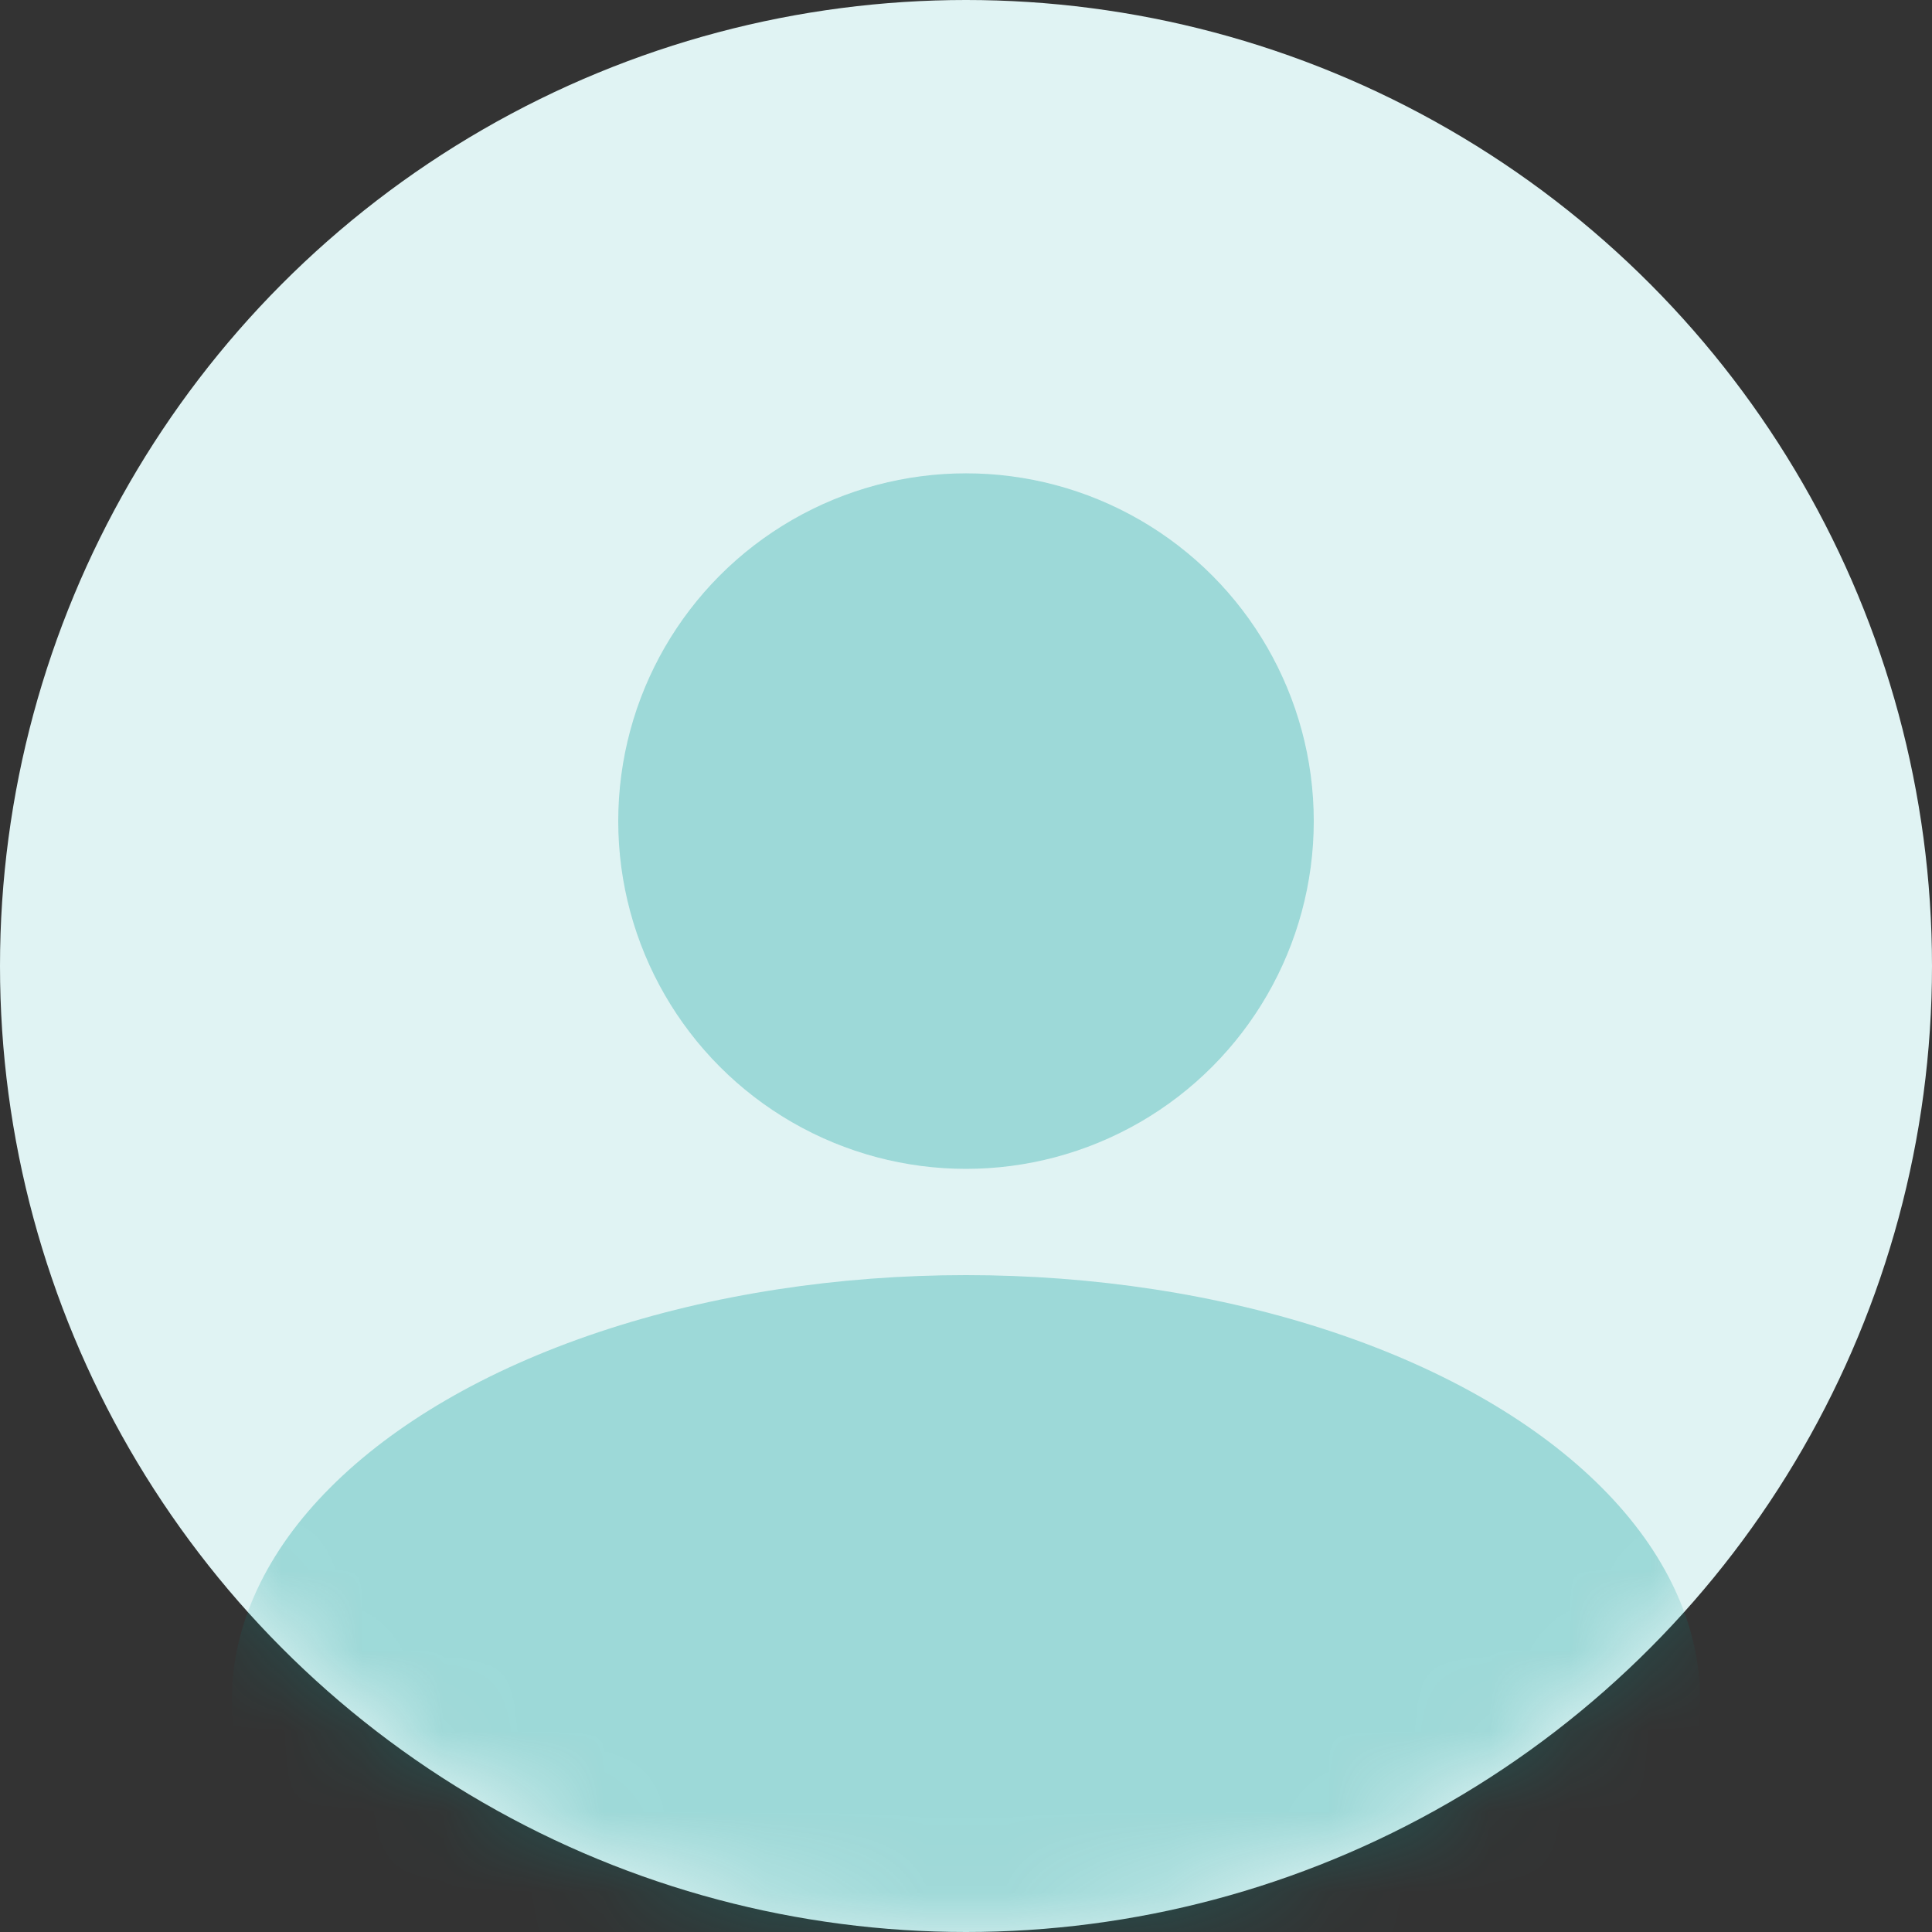
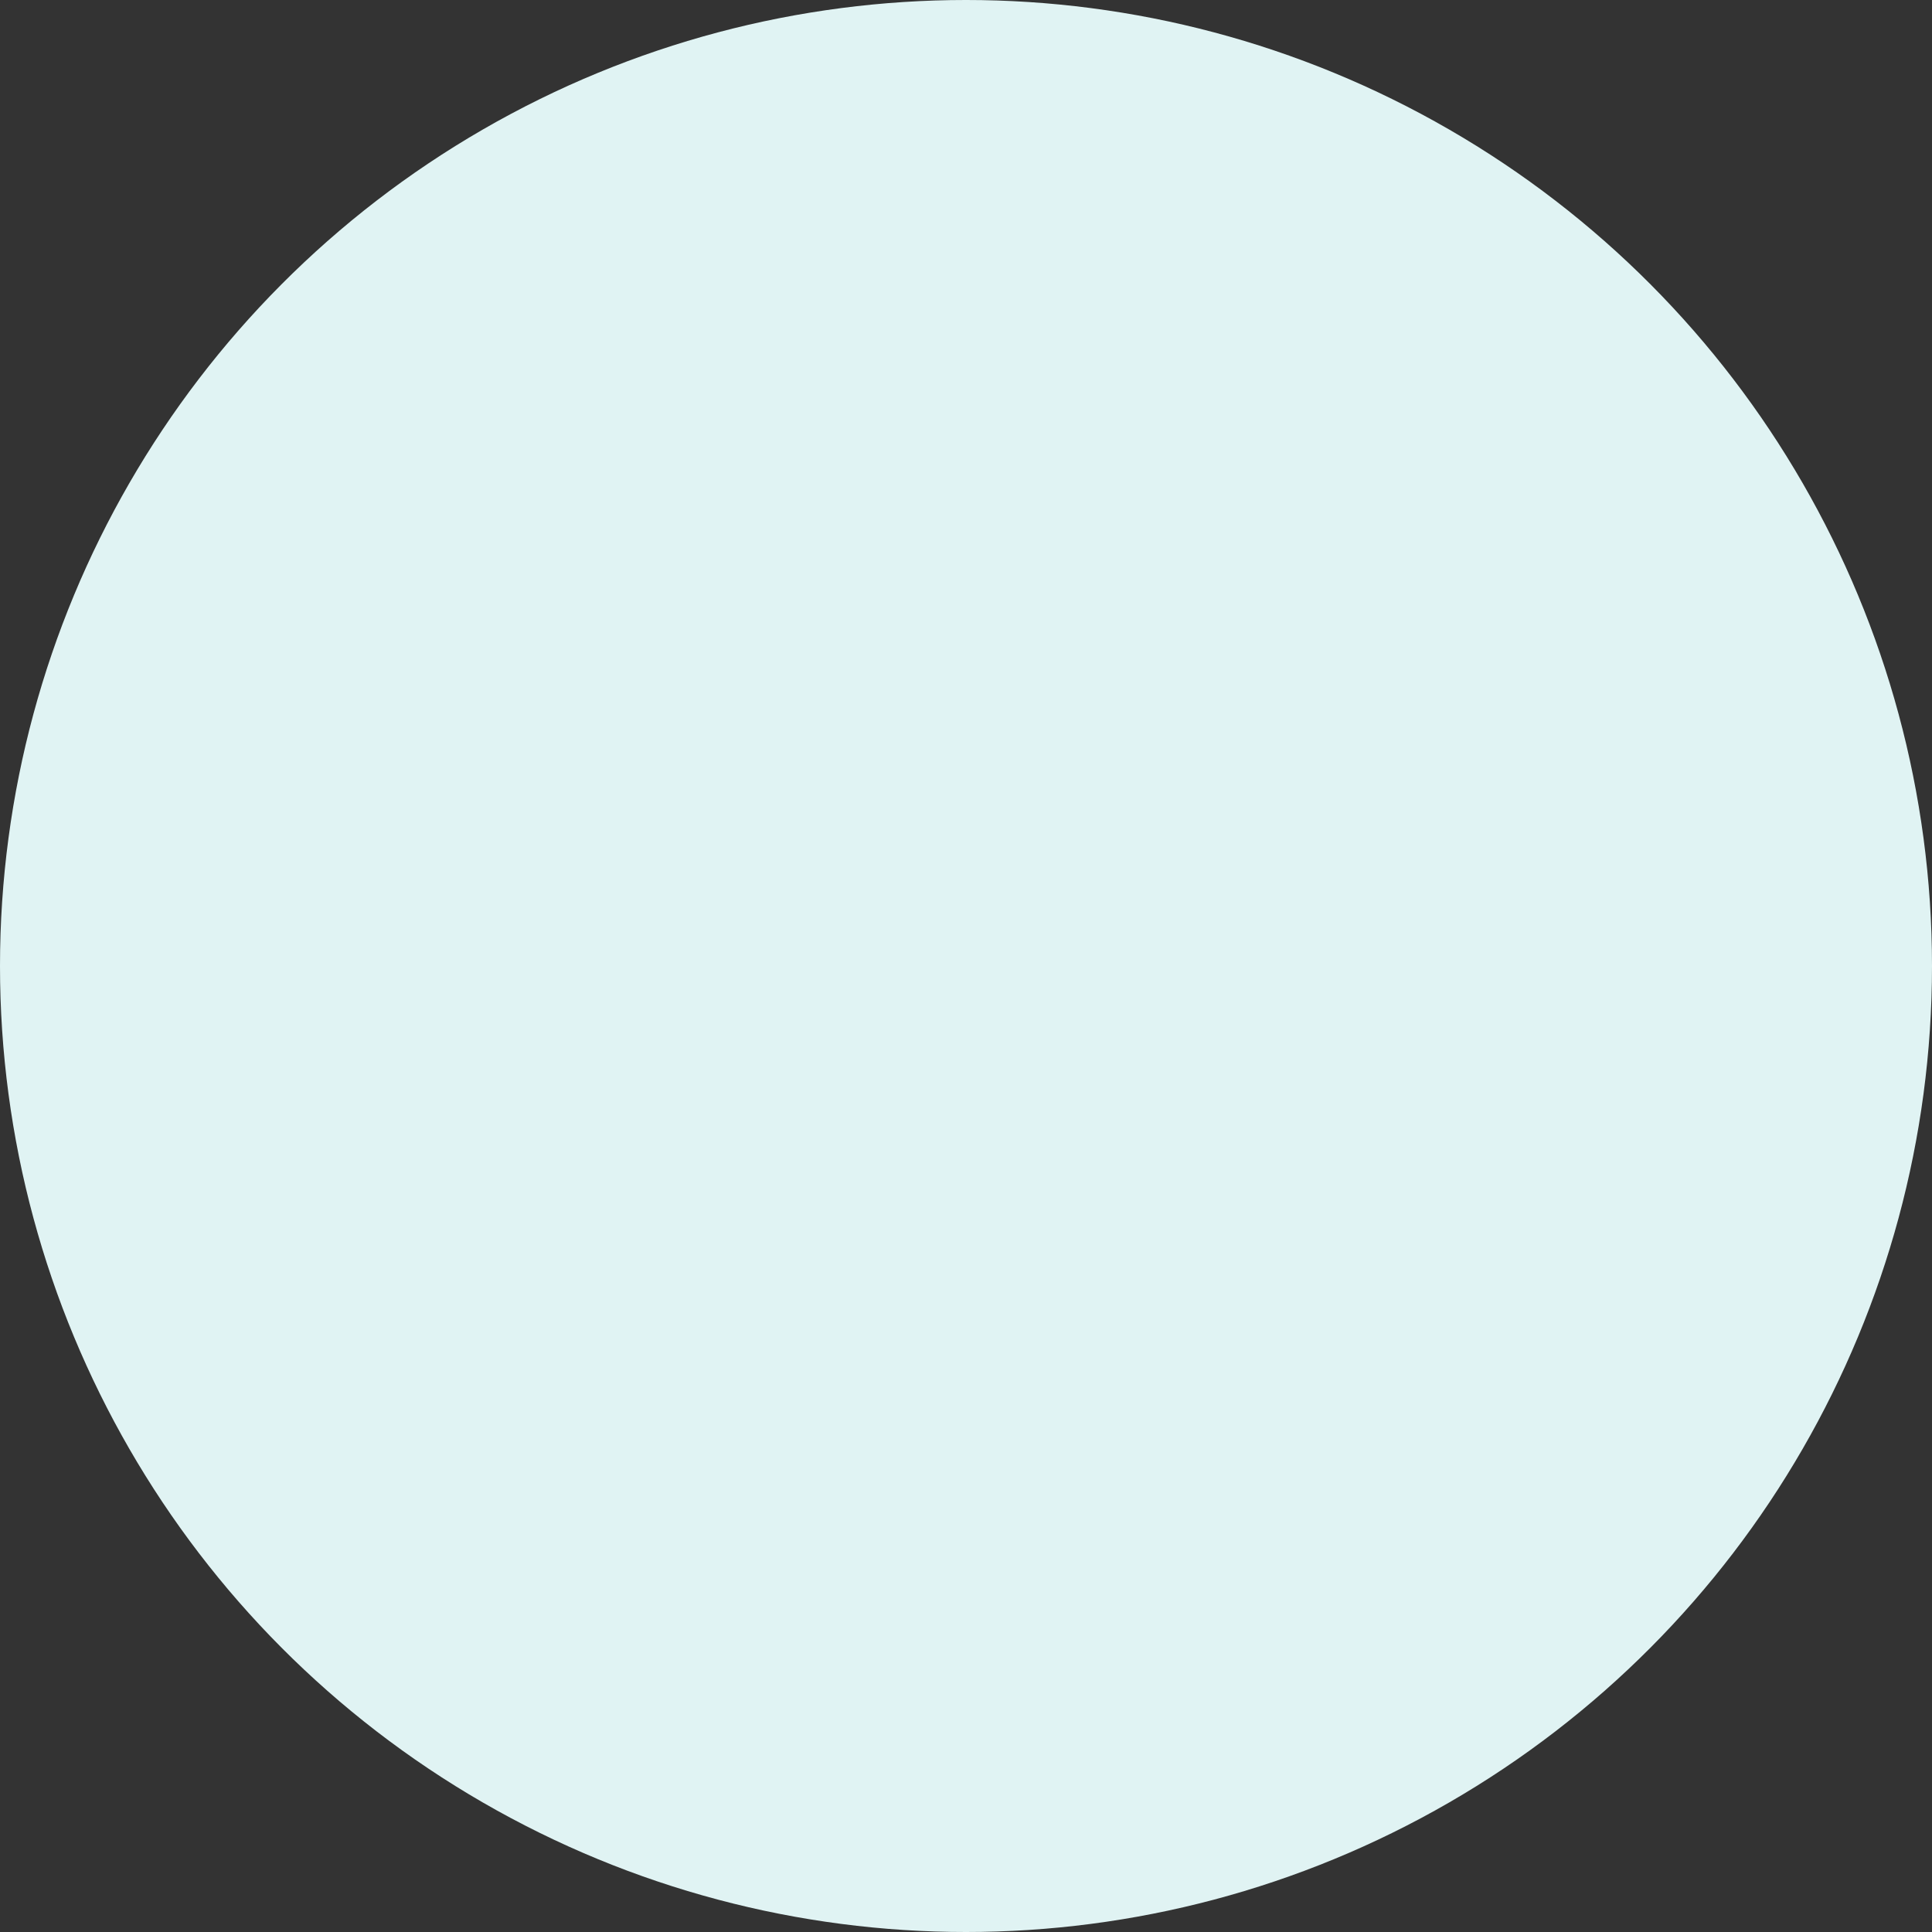
<svg xmlns="http://www.w3.org/2000/svg" width="24" height="24" viewBox="0 0 24 24" fill="none">
  <rect x="0" y="0" width="24" height="24" fill="#333333" stroke="none" />
  <circle cx="12" cy="12" r="12" fill="#E0F3F3" />
  <mask id="mask0_1793_15745" style="mask-type:alpha" maskUnits="userSpaceOnUse" x="0" y="0" width="24" height="24">
-     <circle cx="12" cy="12" r="12" fill="#C4C4C4" />
-   </mask>
+     </mask>
  <g mask="url(#mask0_1793_15745)">
    <ellipse cx="12" cy="21.12" rx="9.12" ry="5.28" fill="#009996" fill-opacity="0.3" />
  </g>
-   <circle cx="12" cy="10.2" r="4.32" fill="#009996" fill-opacity="0.3" />
</svg>